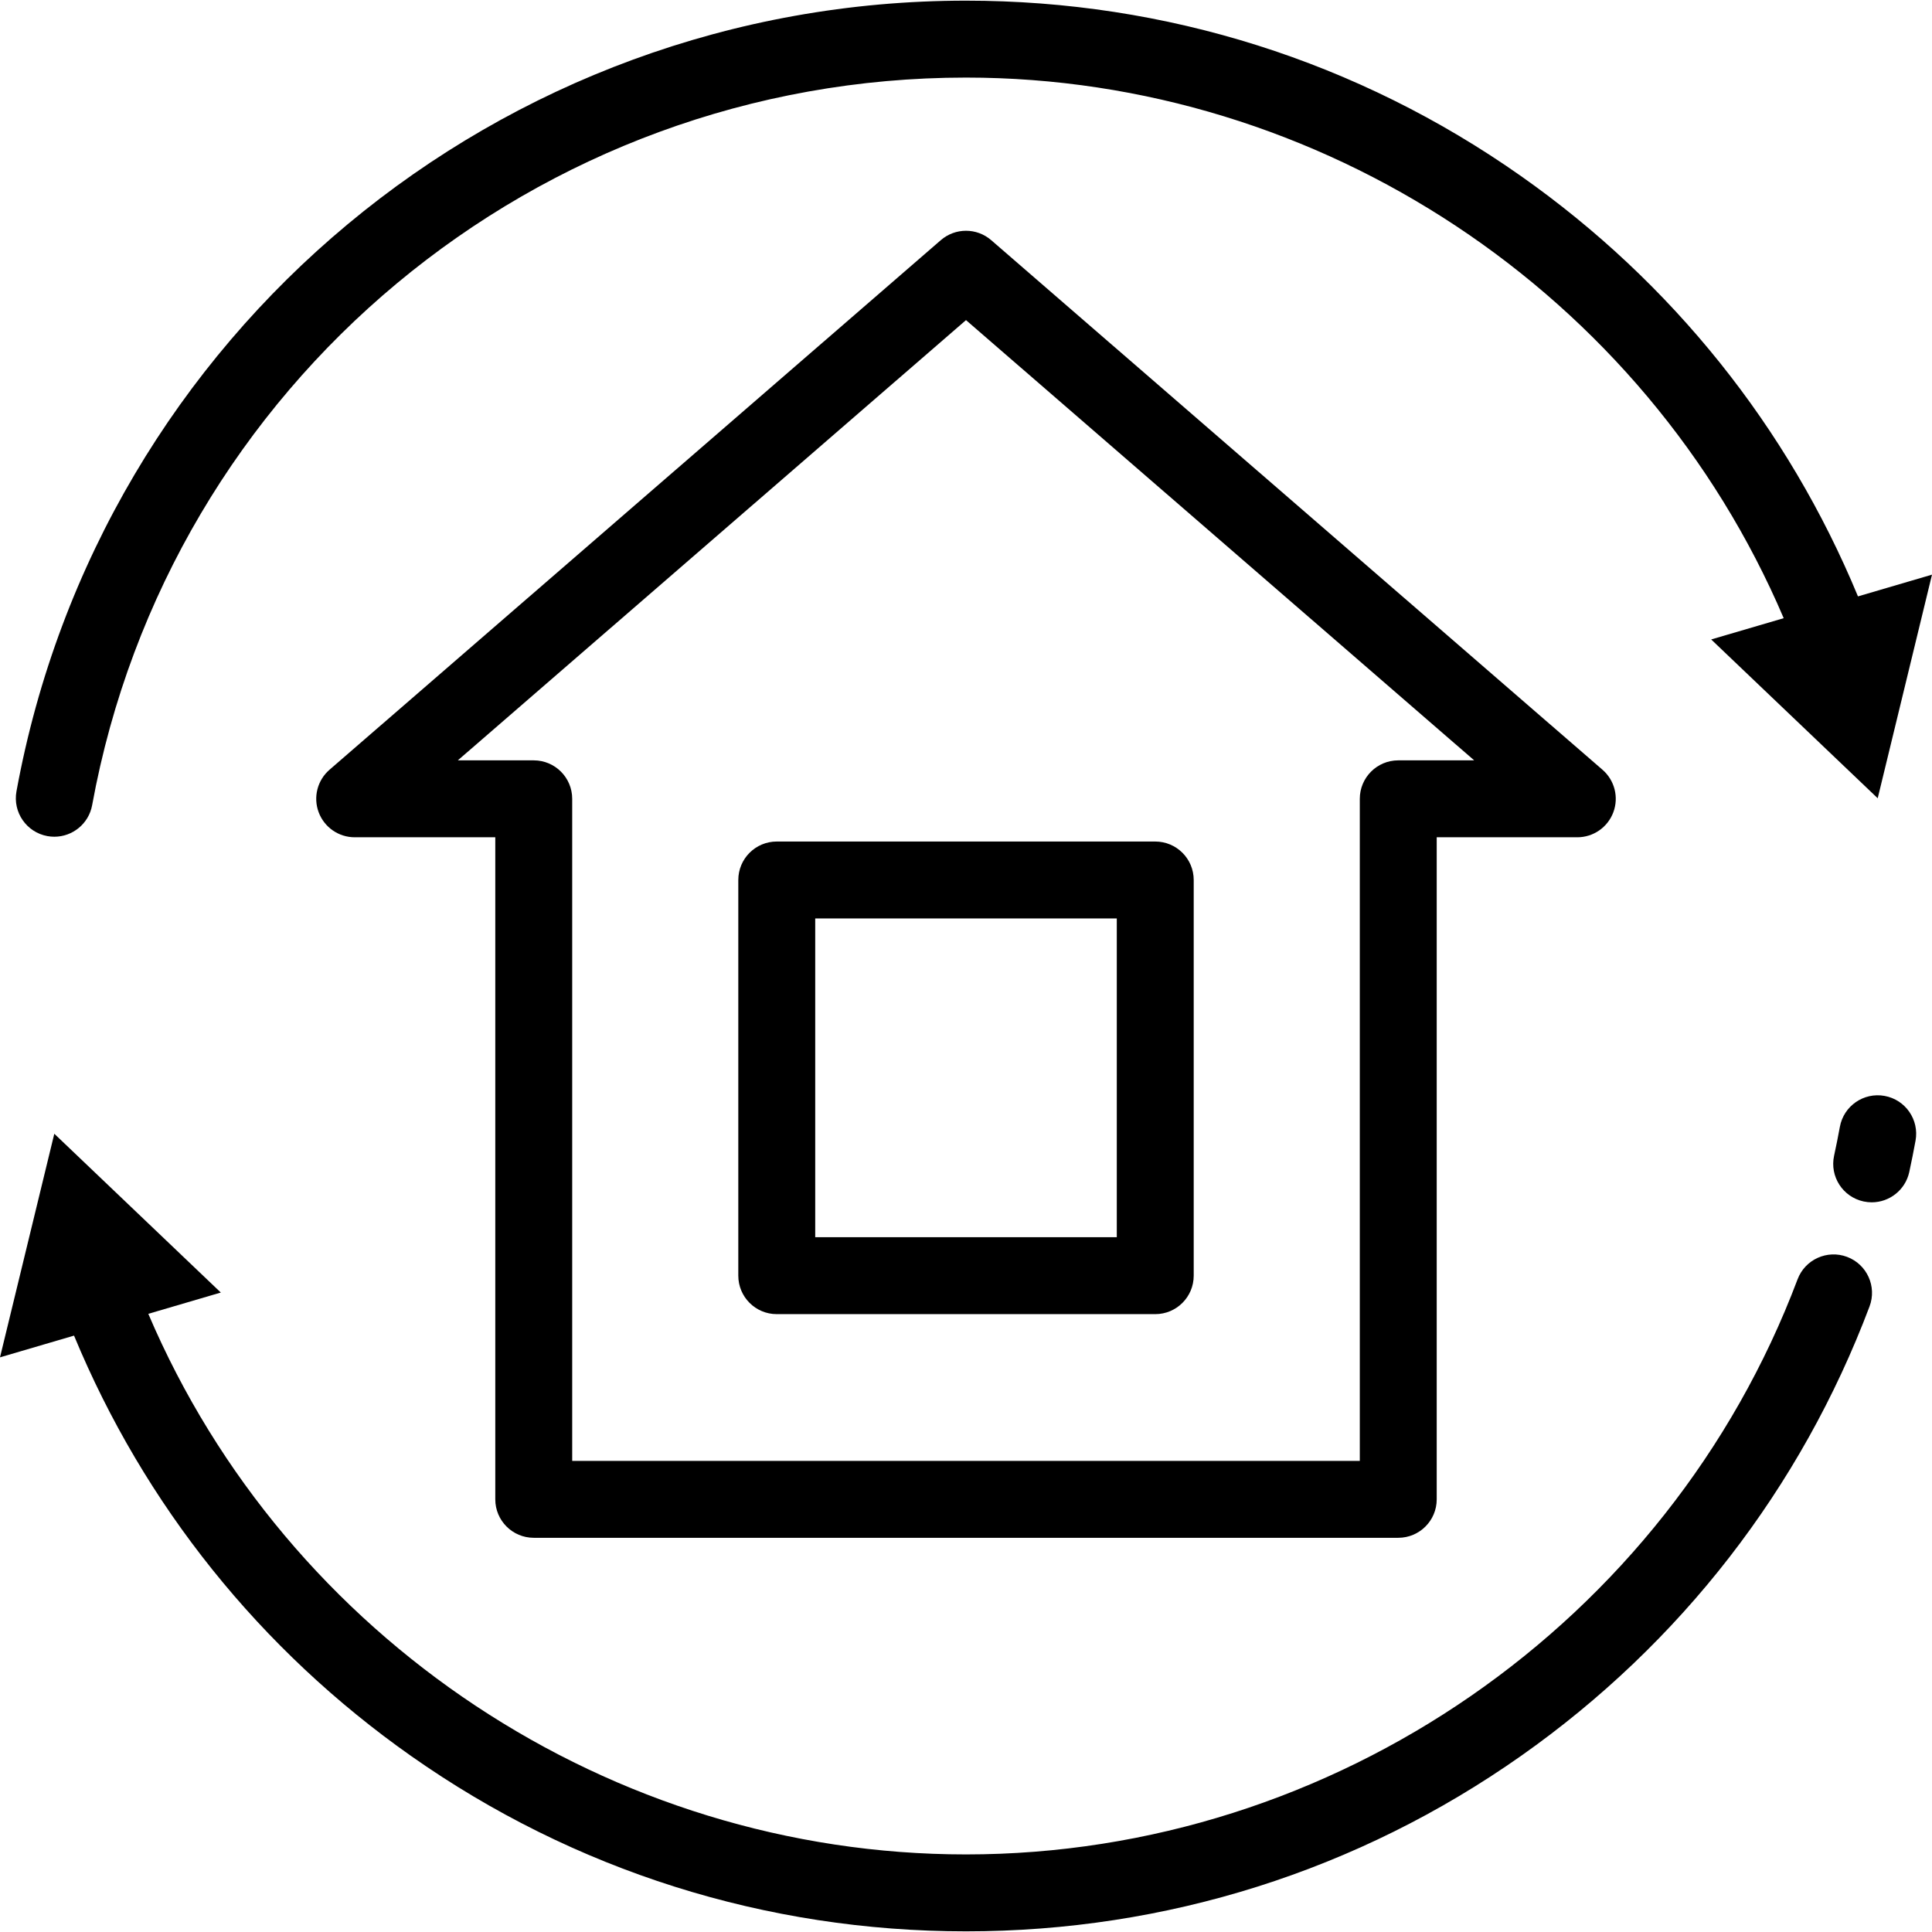
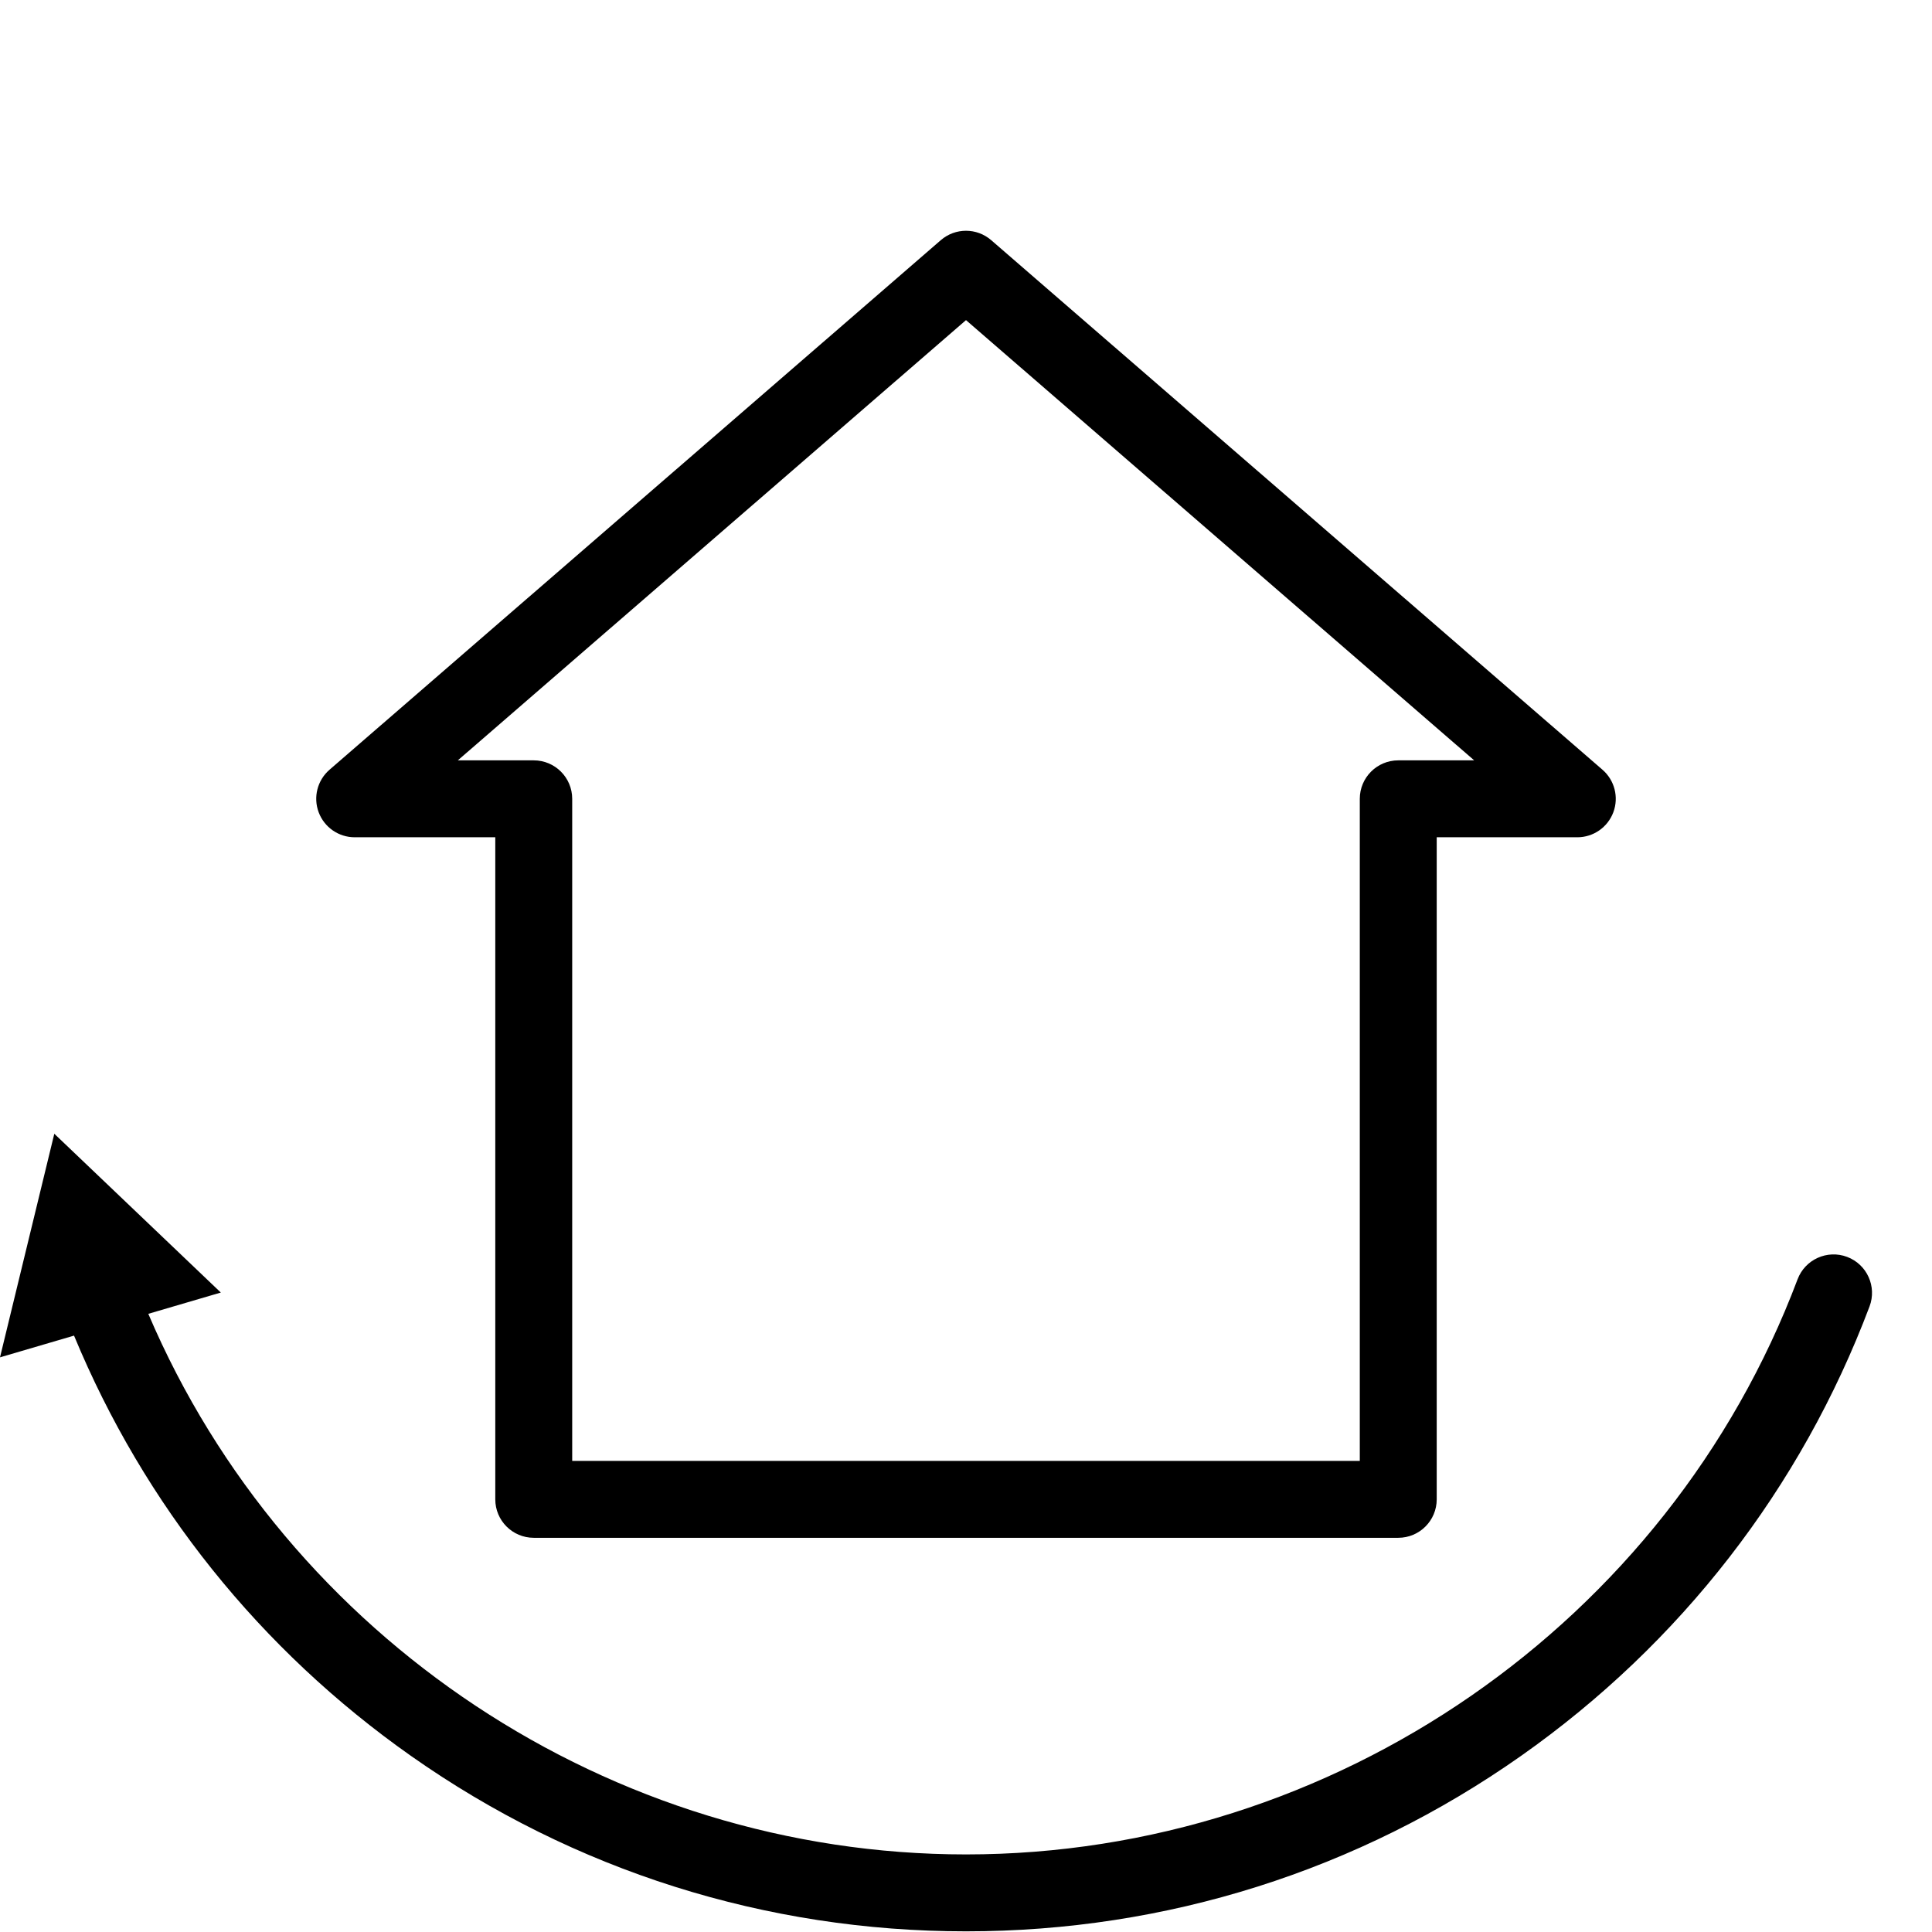
<svg xmlns="http://www.w3.org/2000/svg" id="Layer_1" x="0px" y="0px" viewBox="0 0 511.999 511.999" style="enable-background:new 0 0 511.999 511.999;" xml:space="preserve">
  <g>
    <g>
-       <path d="M492.38,158.048c-18.578-44.852-49.317-83.243-89.305-111.39C359.872,16.249,309.013,0.175,256,0.175   c-123.612,0-229.441,88.124-251.636,209.539c-1.012,5.537,2.656,10.847,8.194,11.859c0.62,0.113,1.236,0.168,1.845,0.168   c4.827-0.001,9.116-3.444,10.015-8.361C44.841,101.652,142.236,20.559,256,20.559c94.14,0,180.005,57.182,216.697,143.264   l-19.216,5.639l44.129,42.084l14.389-59.257L492.38,158.048z" />
-     </g>
+       </g>
  </g>
  <g>
    <g>
-       <path d="M499.444,290.428c-5.539-1.013-10.847,2.654-11.86,8.192c-0.465,2.543-0.979,5.116-1.53,7.648   c-1.196,5.5,2.294,10.929,7.795,12.125c0.73,0.159,1.457,0.234,2.175,0.234c4.691,0,8.913-3.258,9.95-8.029   c0.597-2.751,1.157-5.547,1.662-8.309C508.649,296.751,504.981,291.441,499.444,290.428z" />
-     </g>
+       </g>
  </g>
  <g>
    <g>
      <path d="M489.506,333.09c-5.266-1.983-11.147,0.676-13.133,5.942C442.011,430.193,353.45,491.441,256,491.441   c-94.14,0-180.005-57.182-216.697-143.264l19.216-5.639l-44.129-42.084L0,359.71l19.619-5.758   c18.578,44.852,49.317,83.243,89.305,111.39c43.203,30.409,94.061,46.482,147.075,46.482c53.037,0,103.913-16.086,147.127-46.519   c42.245-29.75,74.169-70.93,92.321-119.084C497.433,340.955,494.772,335.075,489.506,333.09z" />
    </g>
  </g>
  <g>
    <g>
      <path d="M424.675,203.989L262.673,63.645c-3.83-3.319-9.517-3.319-13.348,0L87.324,203.989c-3.217,2.786-4.363,7.278-2.876,11.265   s5.294,6.631,9.55,6.631h37.257V397.34c0,5.628,4.563,10.191,10.192,10.191h229.105c5.629,0,10.192-4.564,10.192-10.192V221.886   h37.257c4.255,0,8.063-2.644,9.55-6.631C429.038,211.267,427.892,206.777,424.675,203.989z M370.552,201.501   c-5.629,0-10.192,4.564-10.192,10.192v175.454H151.639V211.693c0-5.628-4.563-10.192-10.192-10.192h-20.118L256,84.834   l134.671,116.667H370.552z" />
    </g>
  </g>
  <g>
    <g>
-       <path d="M306.152,223.012H205.848c-5.629,0-10.192,4.564-10.192,10.192v104.864c0,5.628,4.563,10.192,10.192,10.192h100.305   c5.629,0,10.192-4.564,10.192-10.192V233.204C316.345,227.576,311.782,223.012,306.152,223.012z M295.96,327.876h-79.92v-84.479   h79.92V327.876z" />
-     </g>
+       </g>
  </g>
  <g />
  <g />
  <g />
  <g />
  <g />
  <g />
  <g />
  <g />
  <g />
  <g />
  <g />
  <g />
  <g />
  <g />
  <g />
</svg>